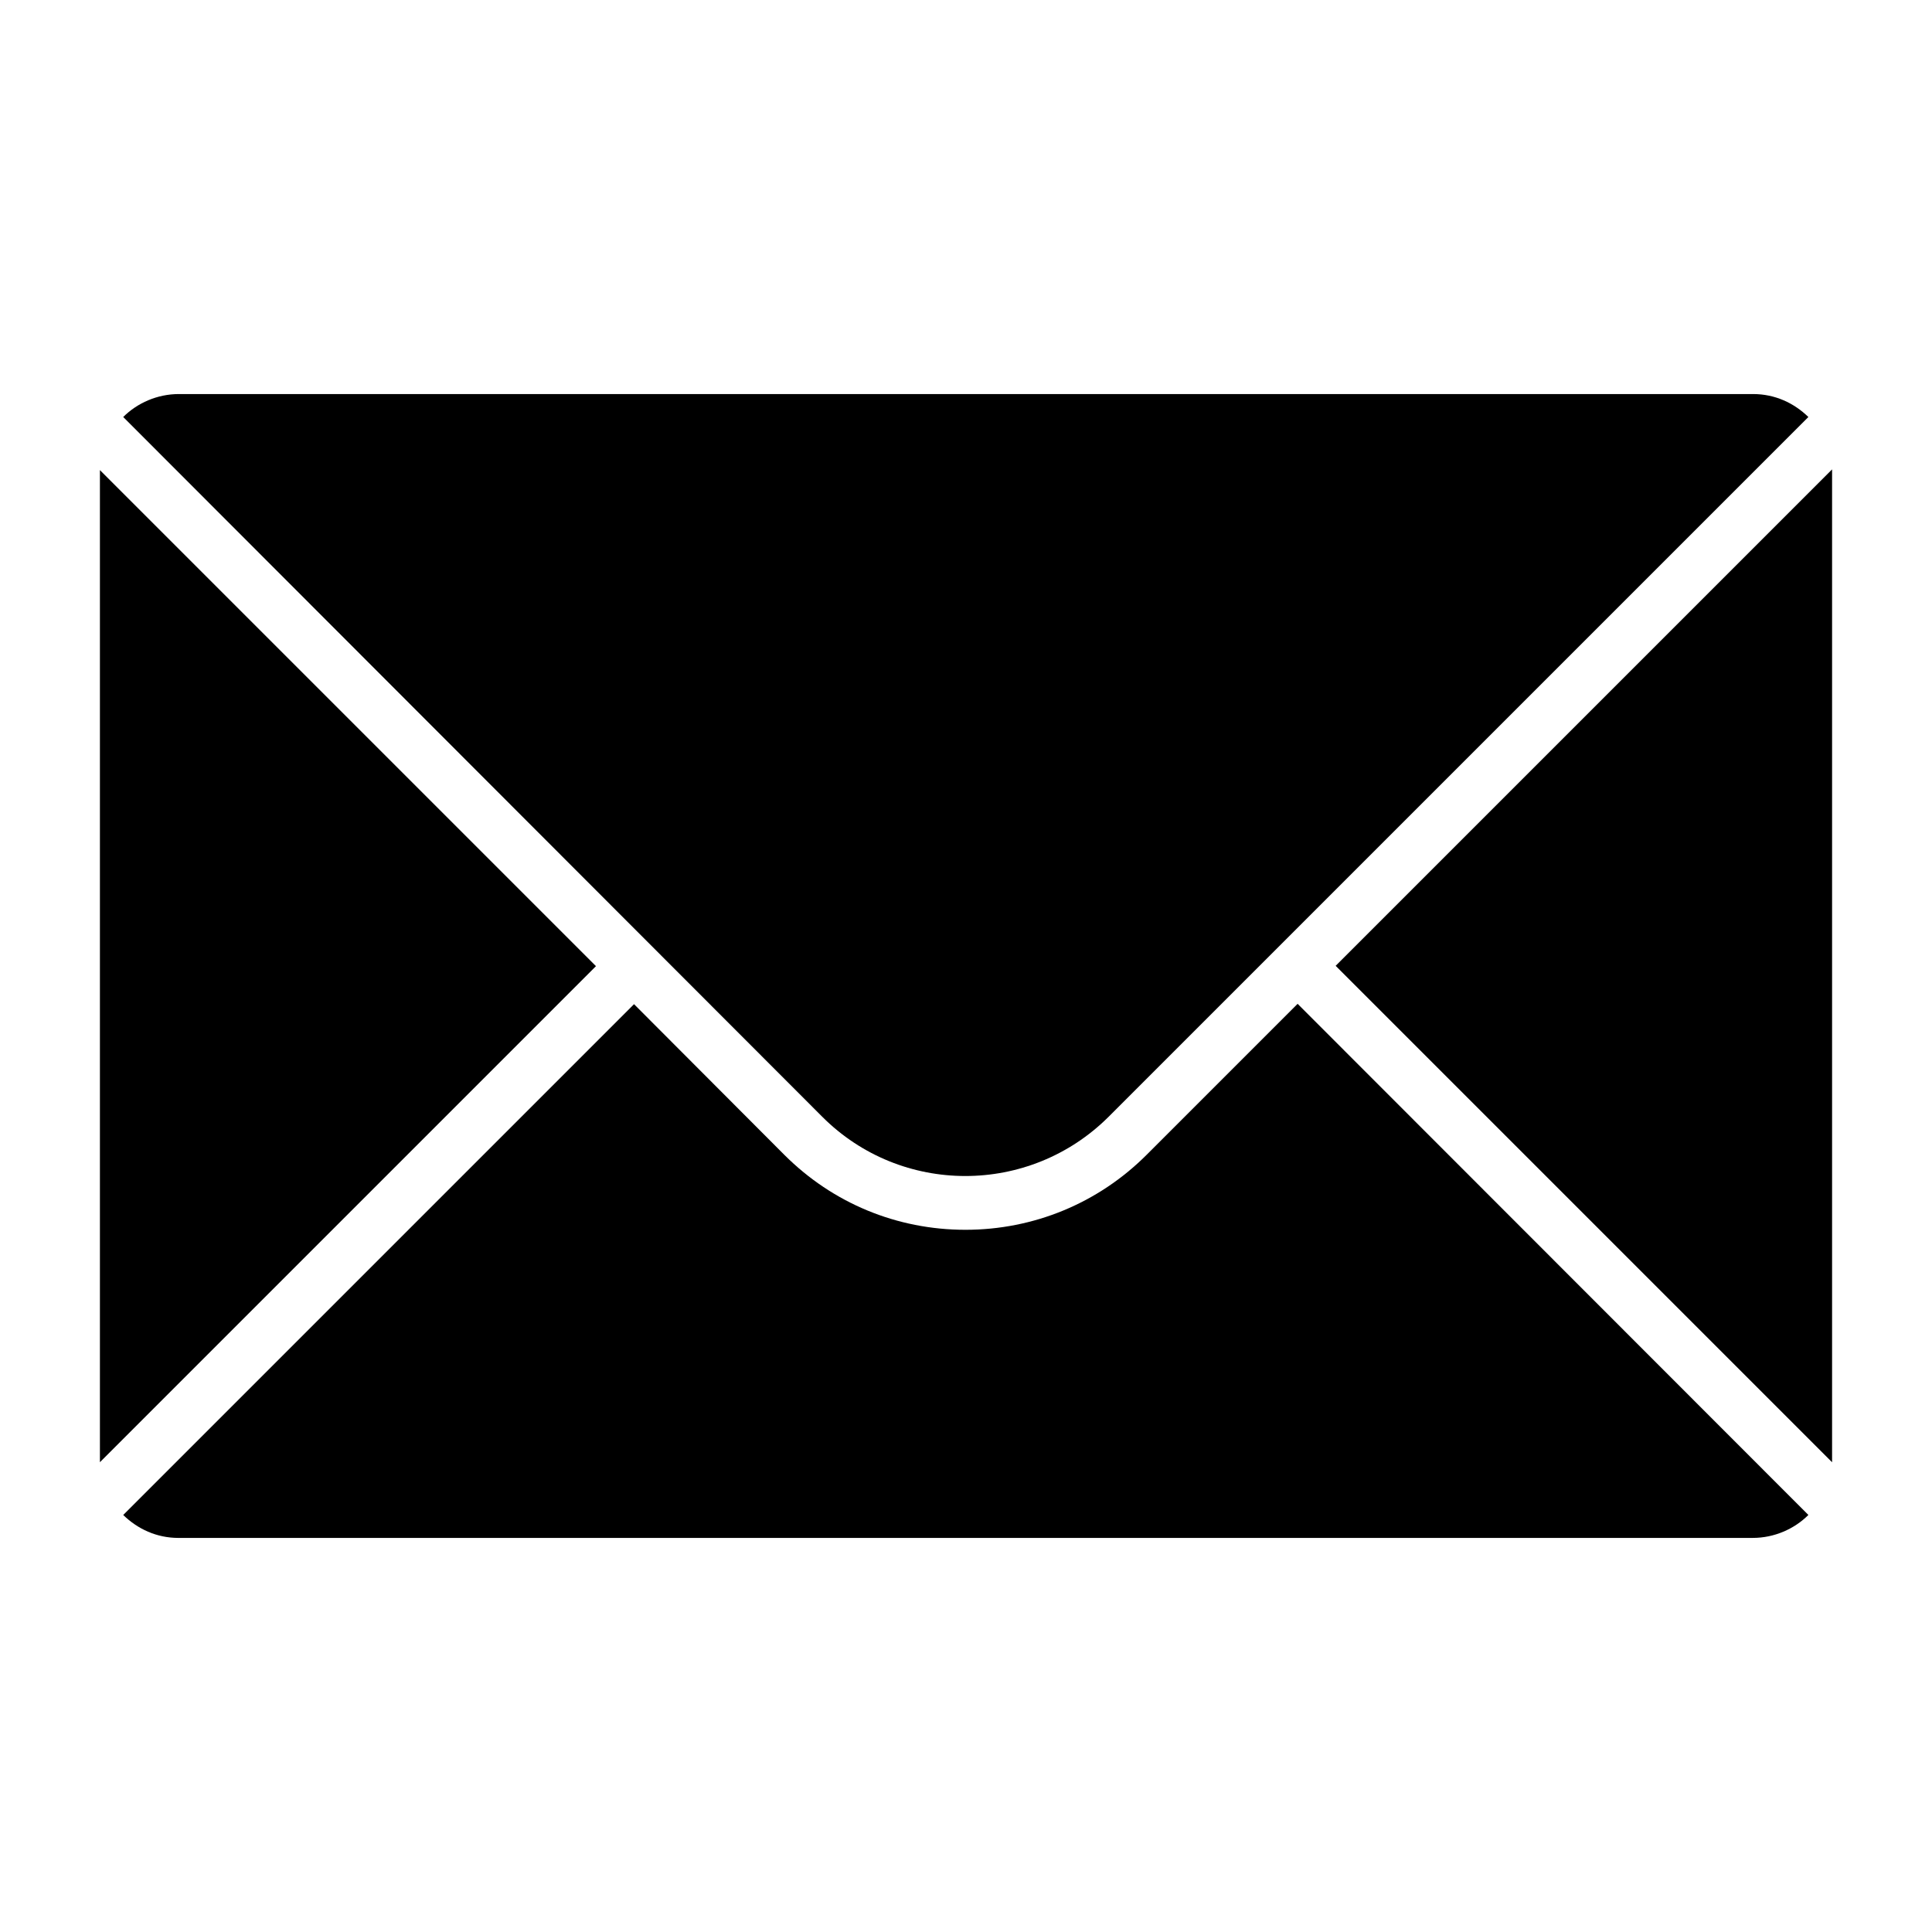
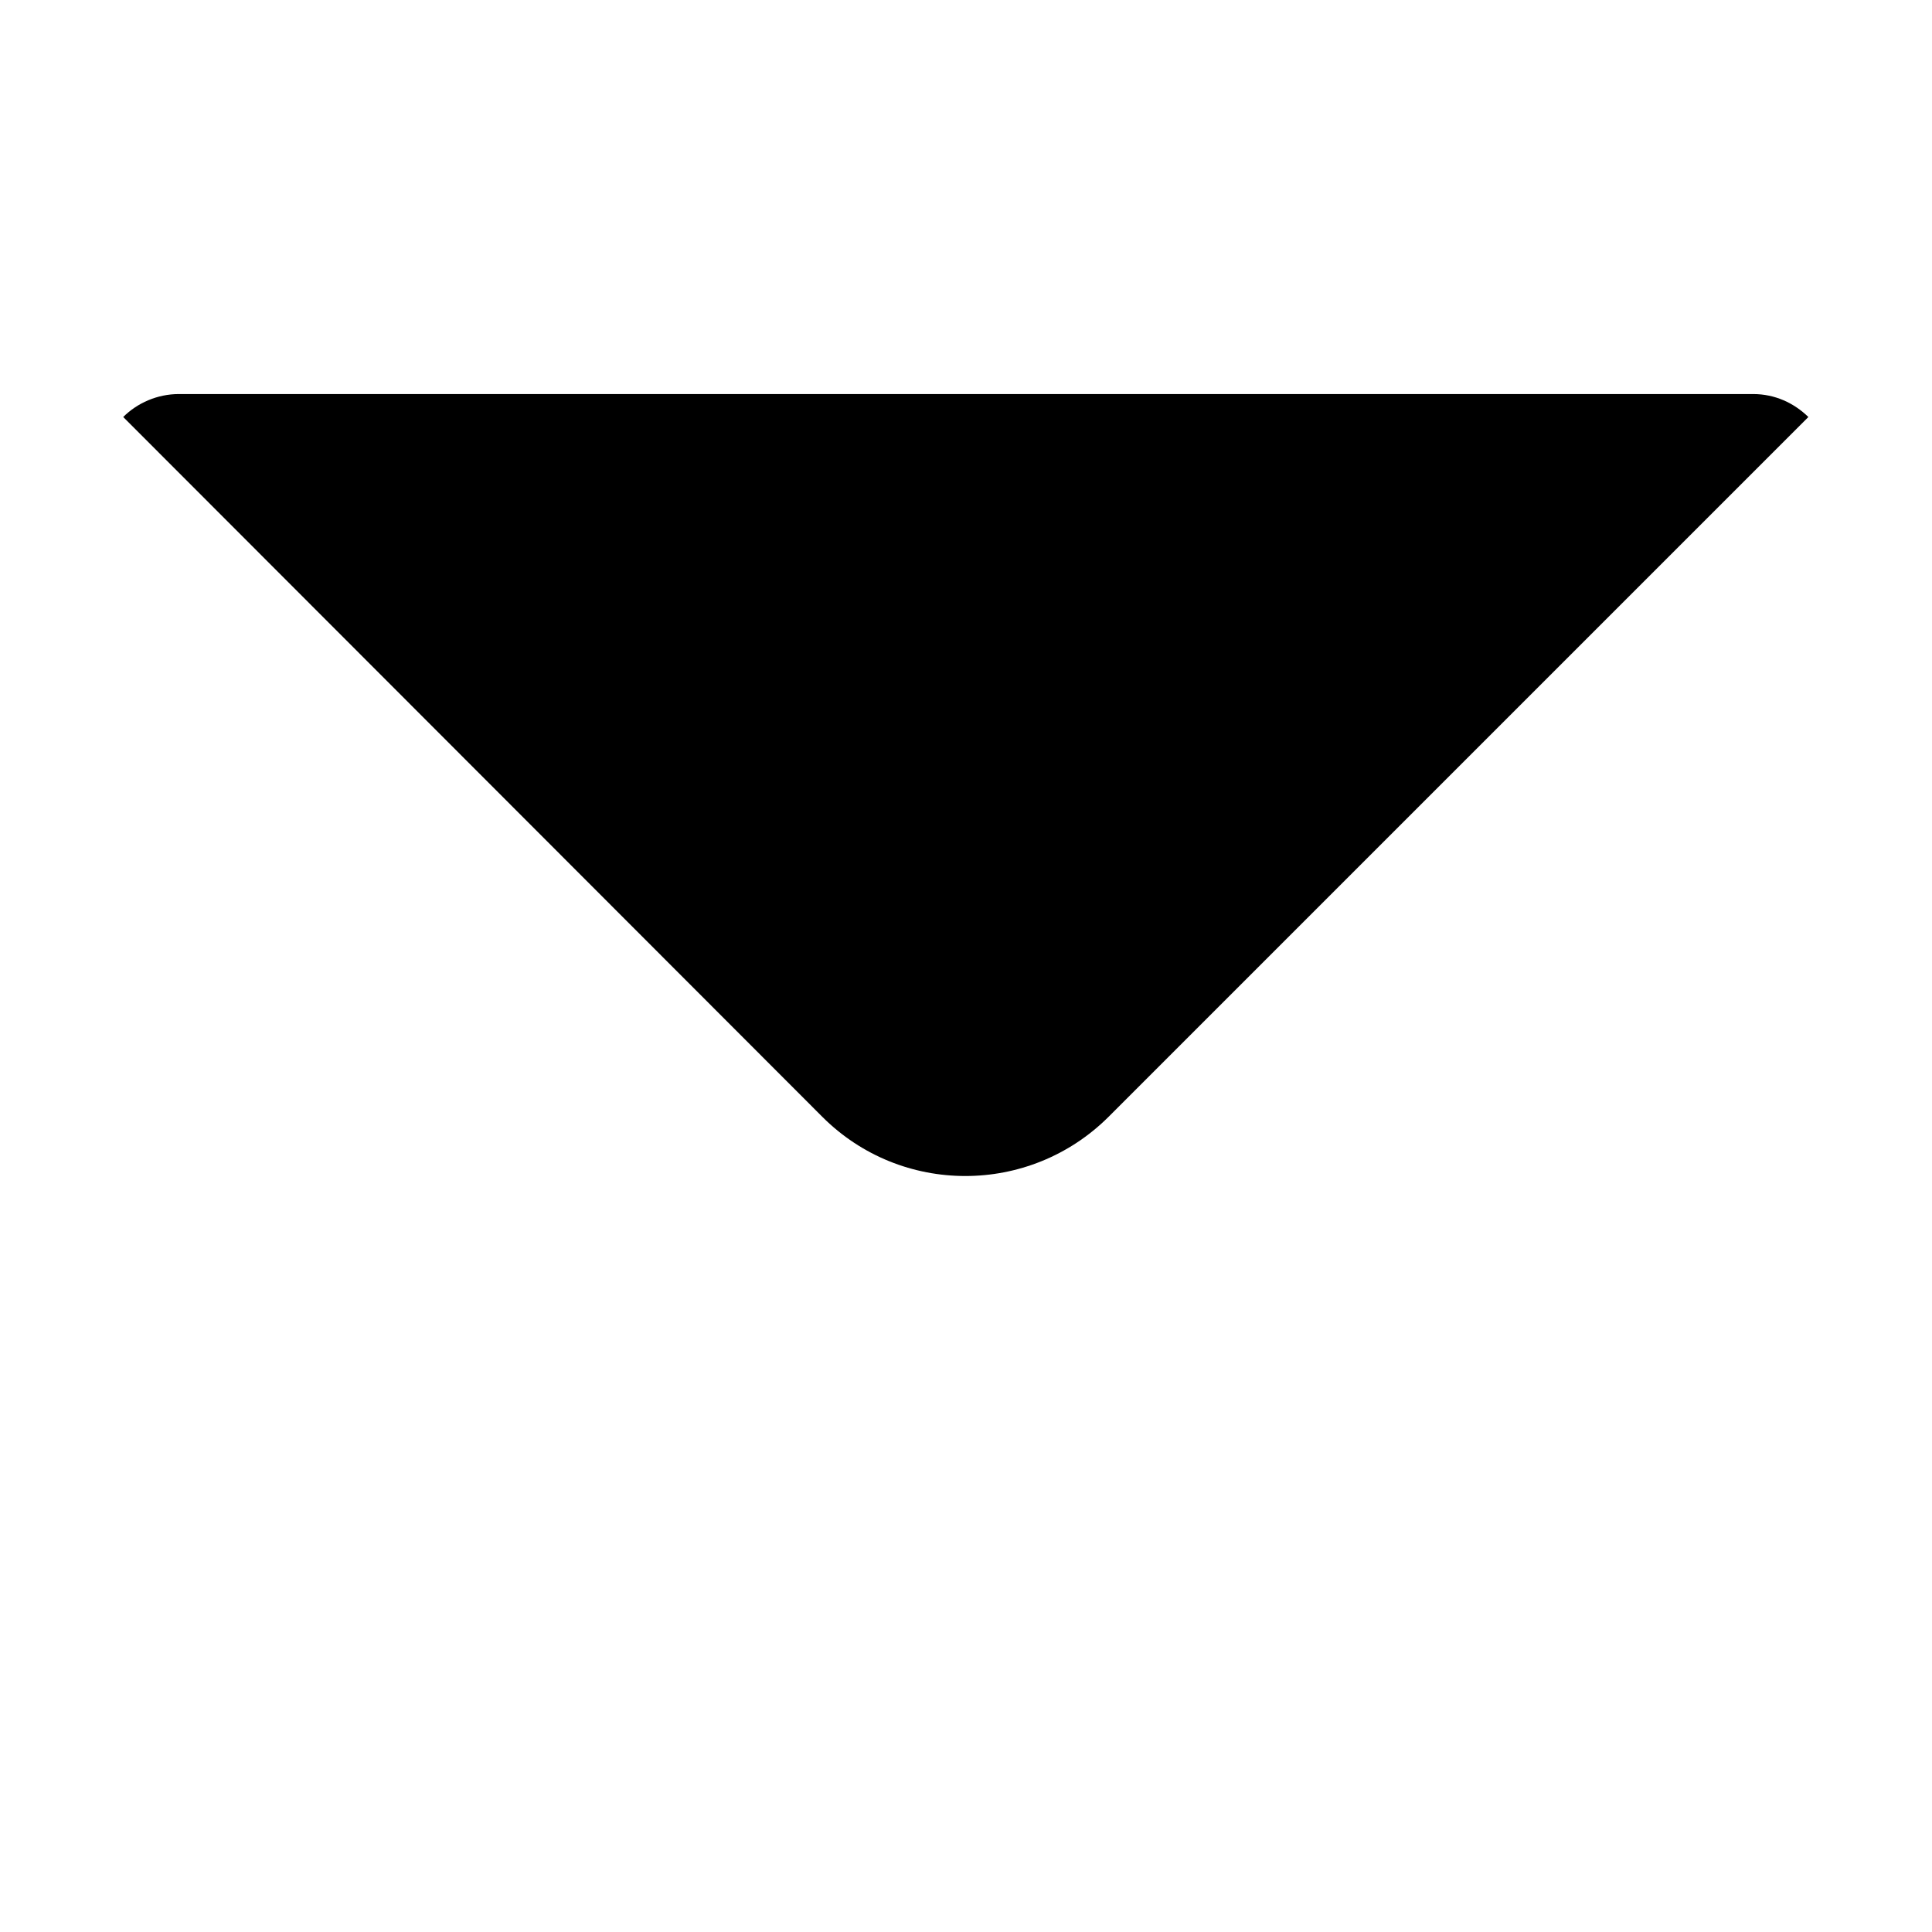
<svg xmlns="http://www.w3.org/2000/svg" fill="#000000" width="800px" height="800px" version="1.1" viewBox="144 144 512 512">
  <g>
-     <path d="m170.48 268.58 131.46 131.46-131.46 131.46z" />
-     <path d="m629.52 268.39v263.12l-131.56-131.56z" />
-     <path d="m623.24 545.48c-3.707 3.707-9.031 6.082-14.734 6.082l-417.21 0.004c-5.801 0-10.836-2.375-14.641-6.082l135.37-135.37 39.828 39.926c12.832 12.832 29.848 19.867 48.004 19.867 18.062 0 35.172-7.035 48.004-19.867l40.02-40.02z" />
    <path d="m623.24 254.51-185.46 185.46c-21.008 20.914-54.945 20.914-75.855 0l-185.27-185.46c3.707-3.707 9.031-6.082 14.734-6.082h417.21c5.797 0 10.836 2.375 14.637 6.082z" />
  </g>
</svg>